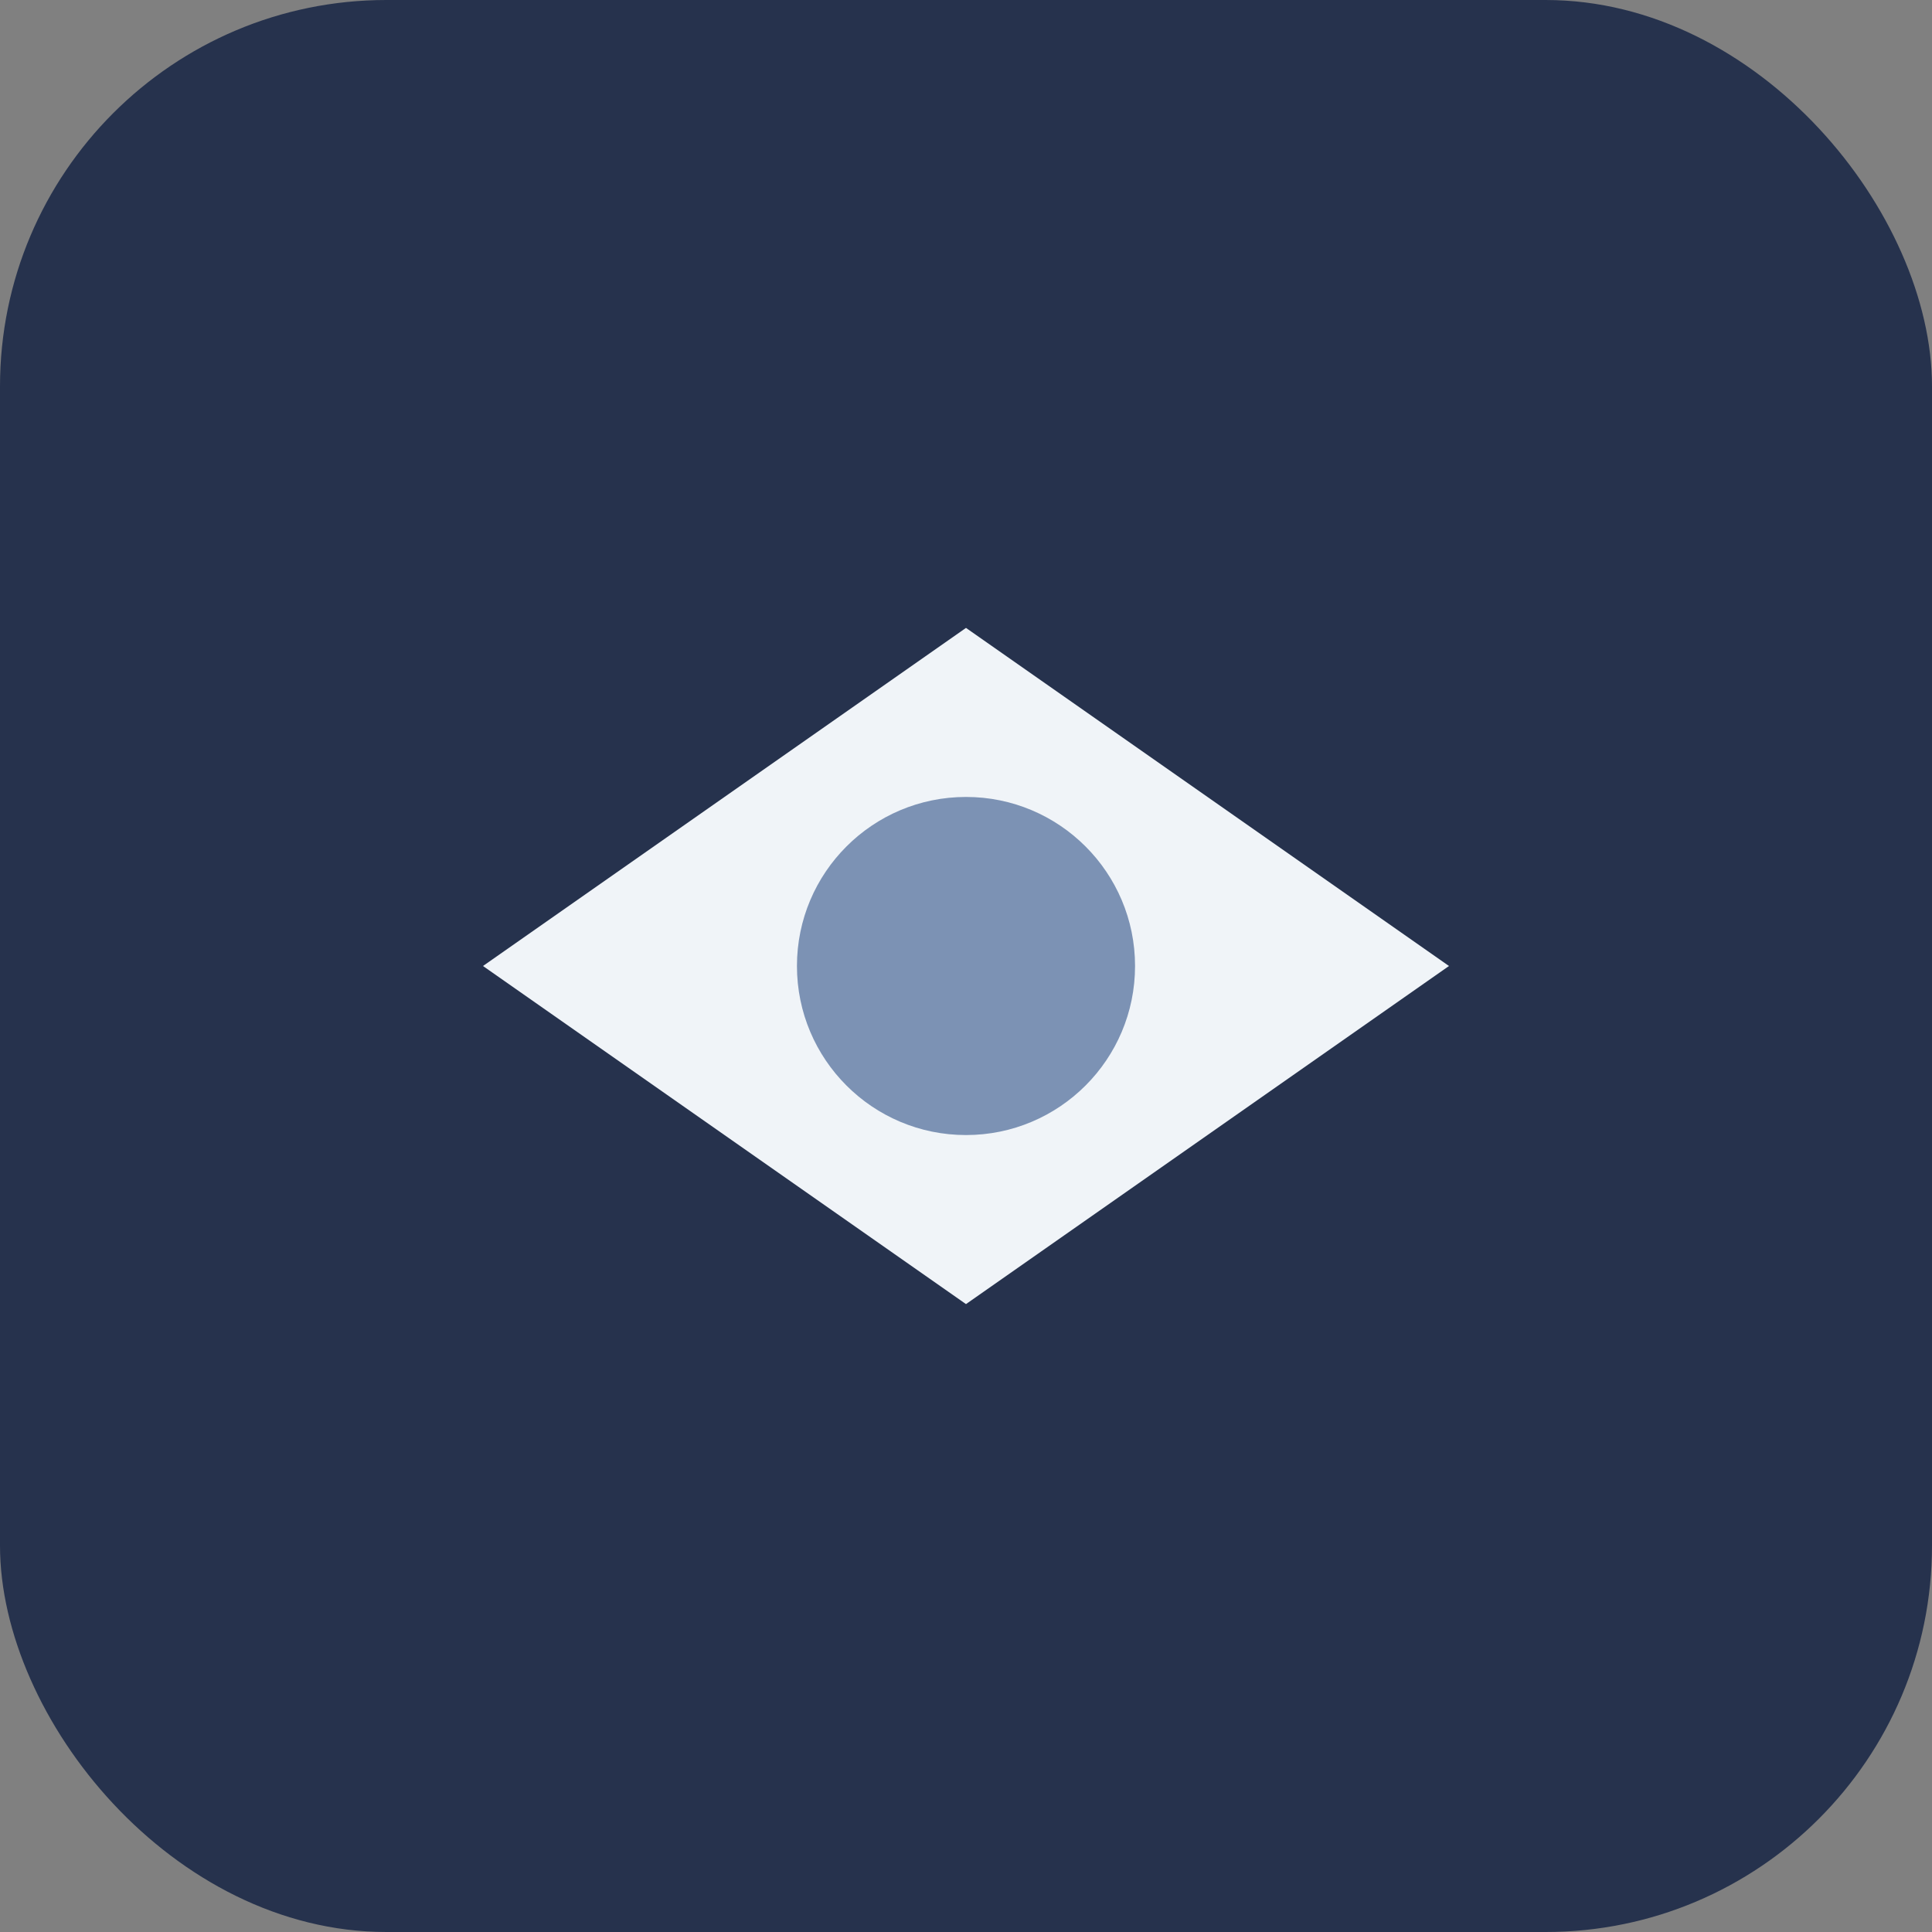
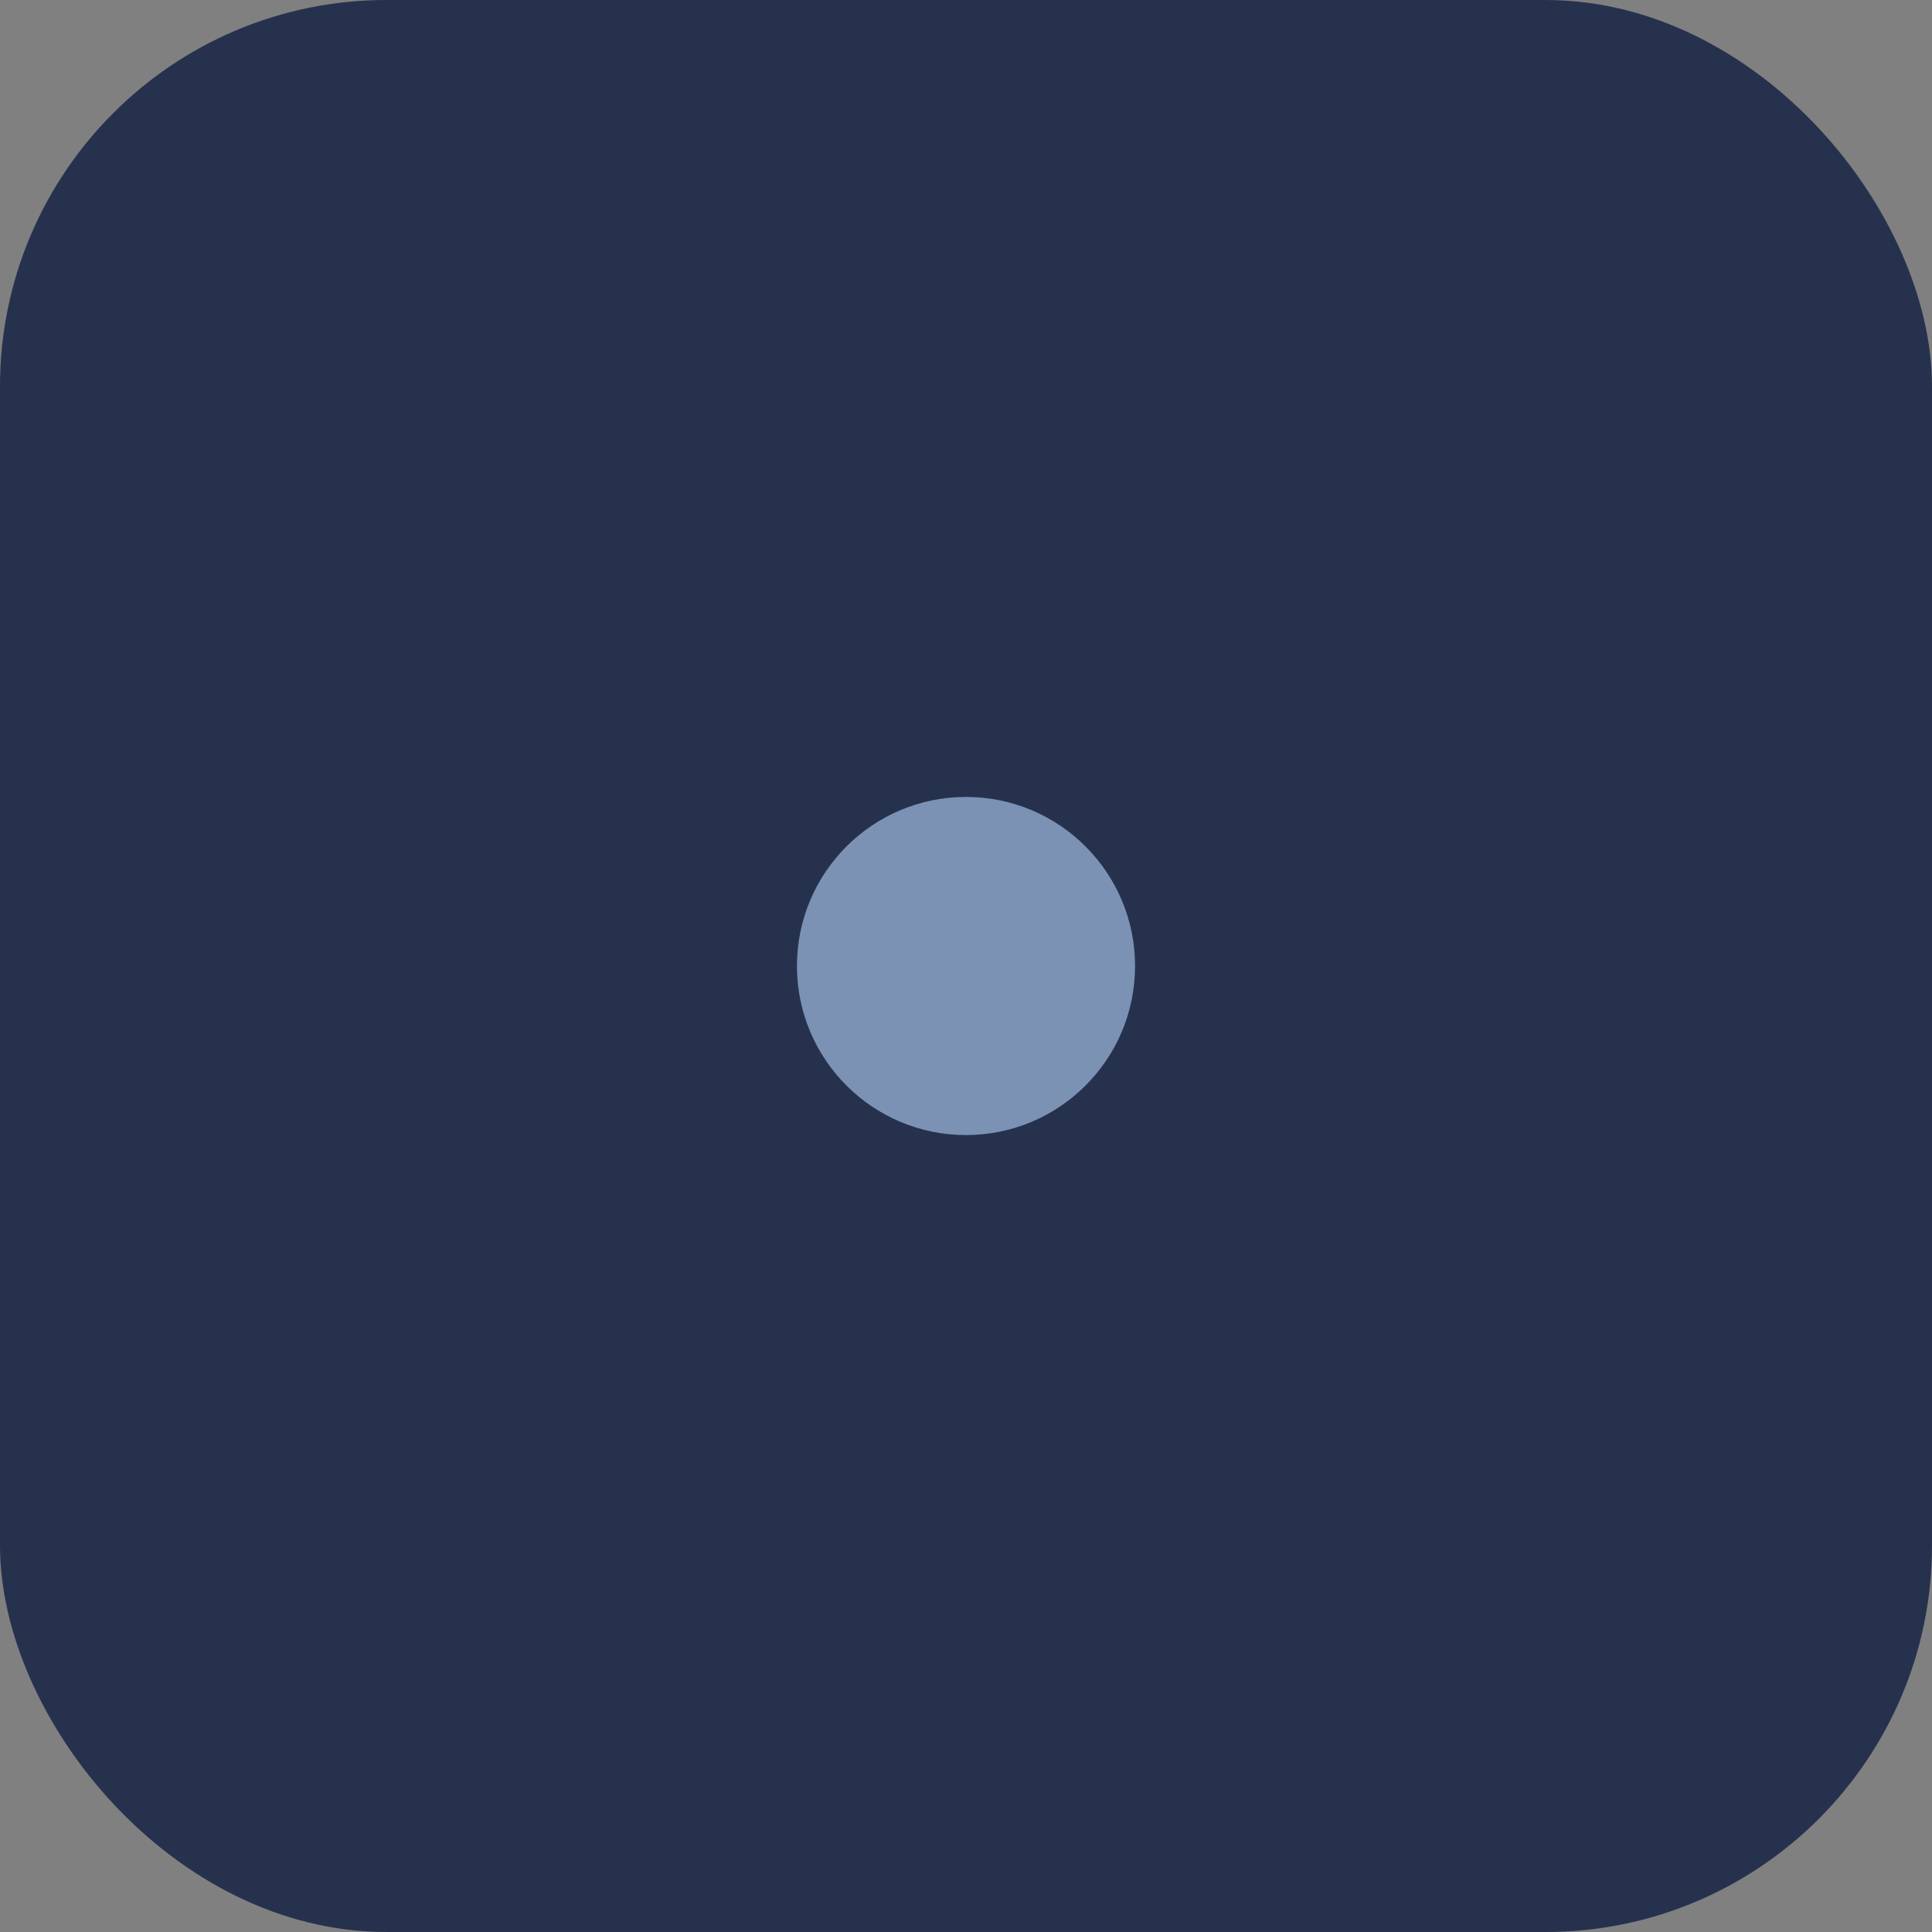
<svg xmlns="http://www.w3.org/2000/svg" width="40" height="40" viewBox="0 0 40 40">
  <rect x="0" y="0" width="40" height="40" fill="#808080" stroke="none" />
  <rect width="40" height="40" rx="8" fill="#26324D" />
-   <path d="M20 13l10 7-10 7-10-7z" fill="#F0F4F8" />
  <circle cx="20" cy="20" r="3.5" fill="#7C92B4" />
</svg>